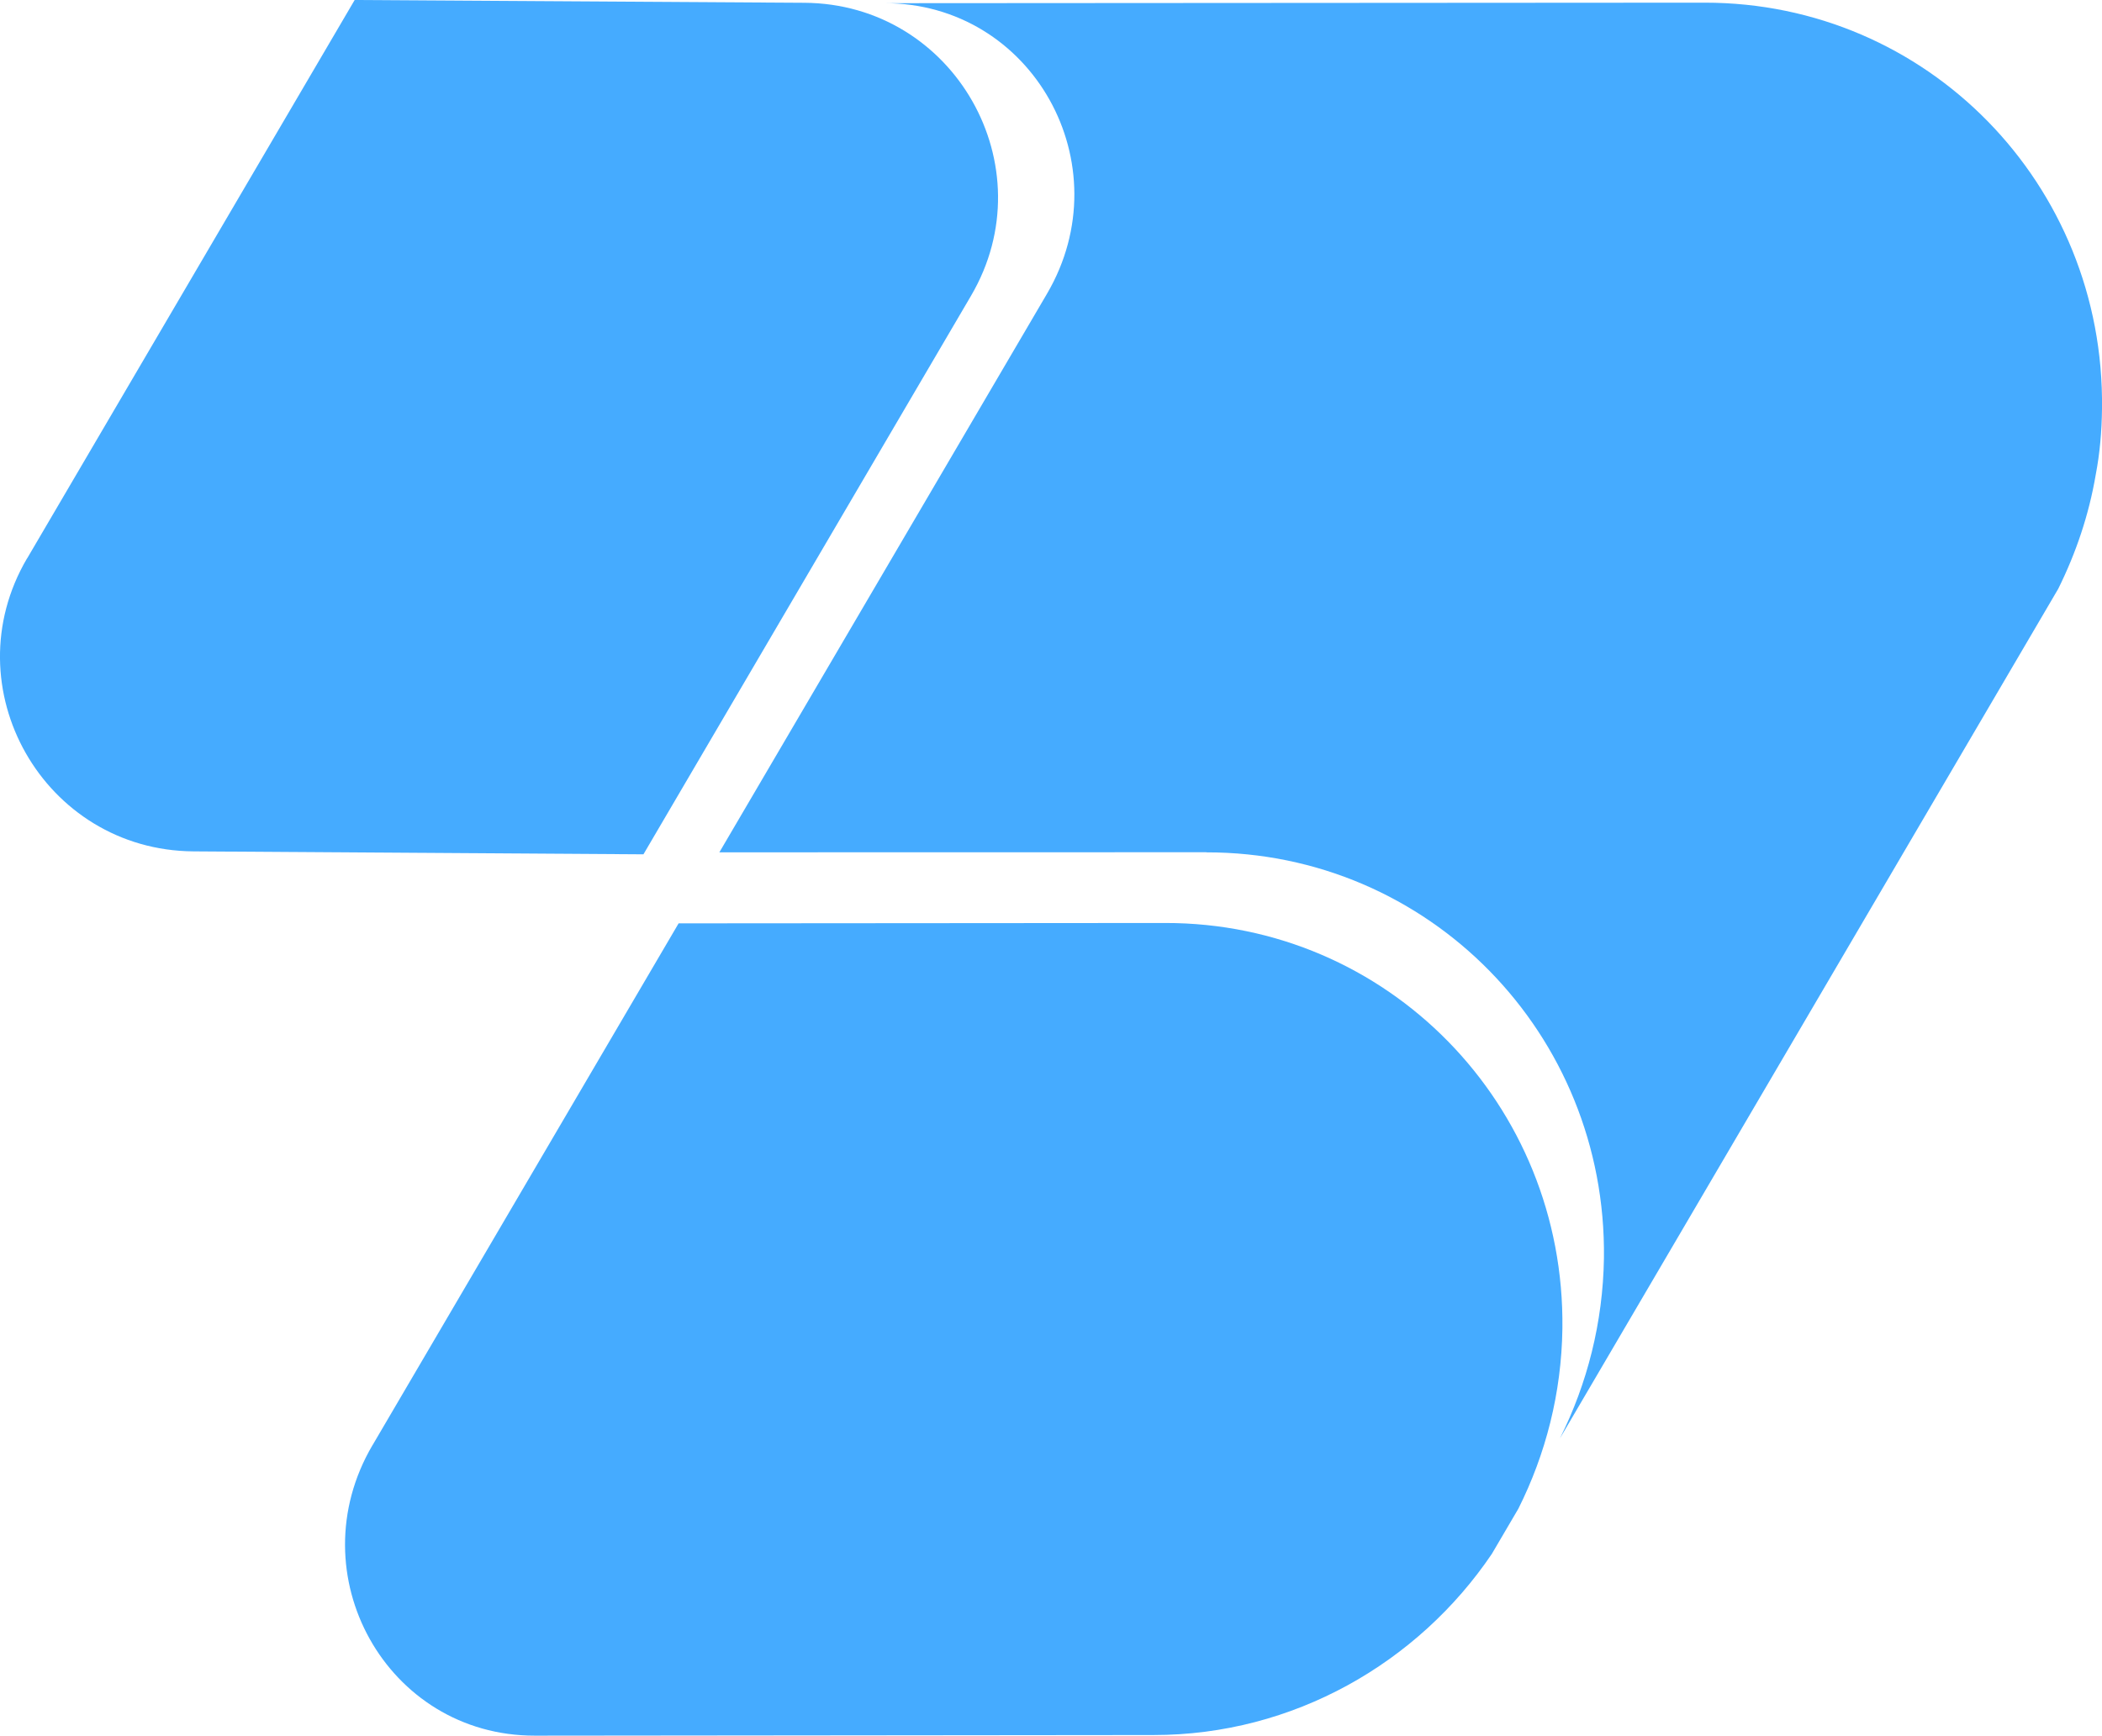
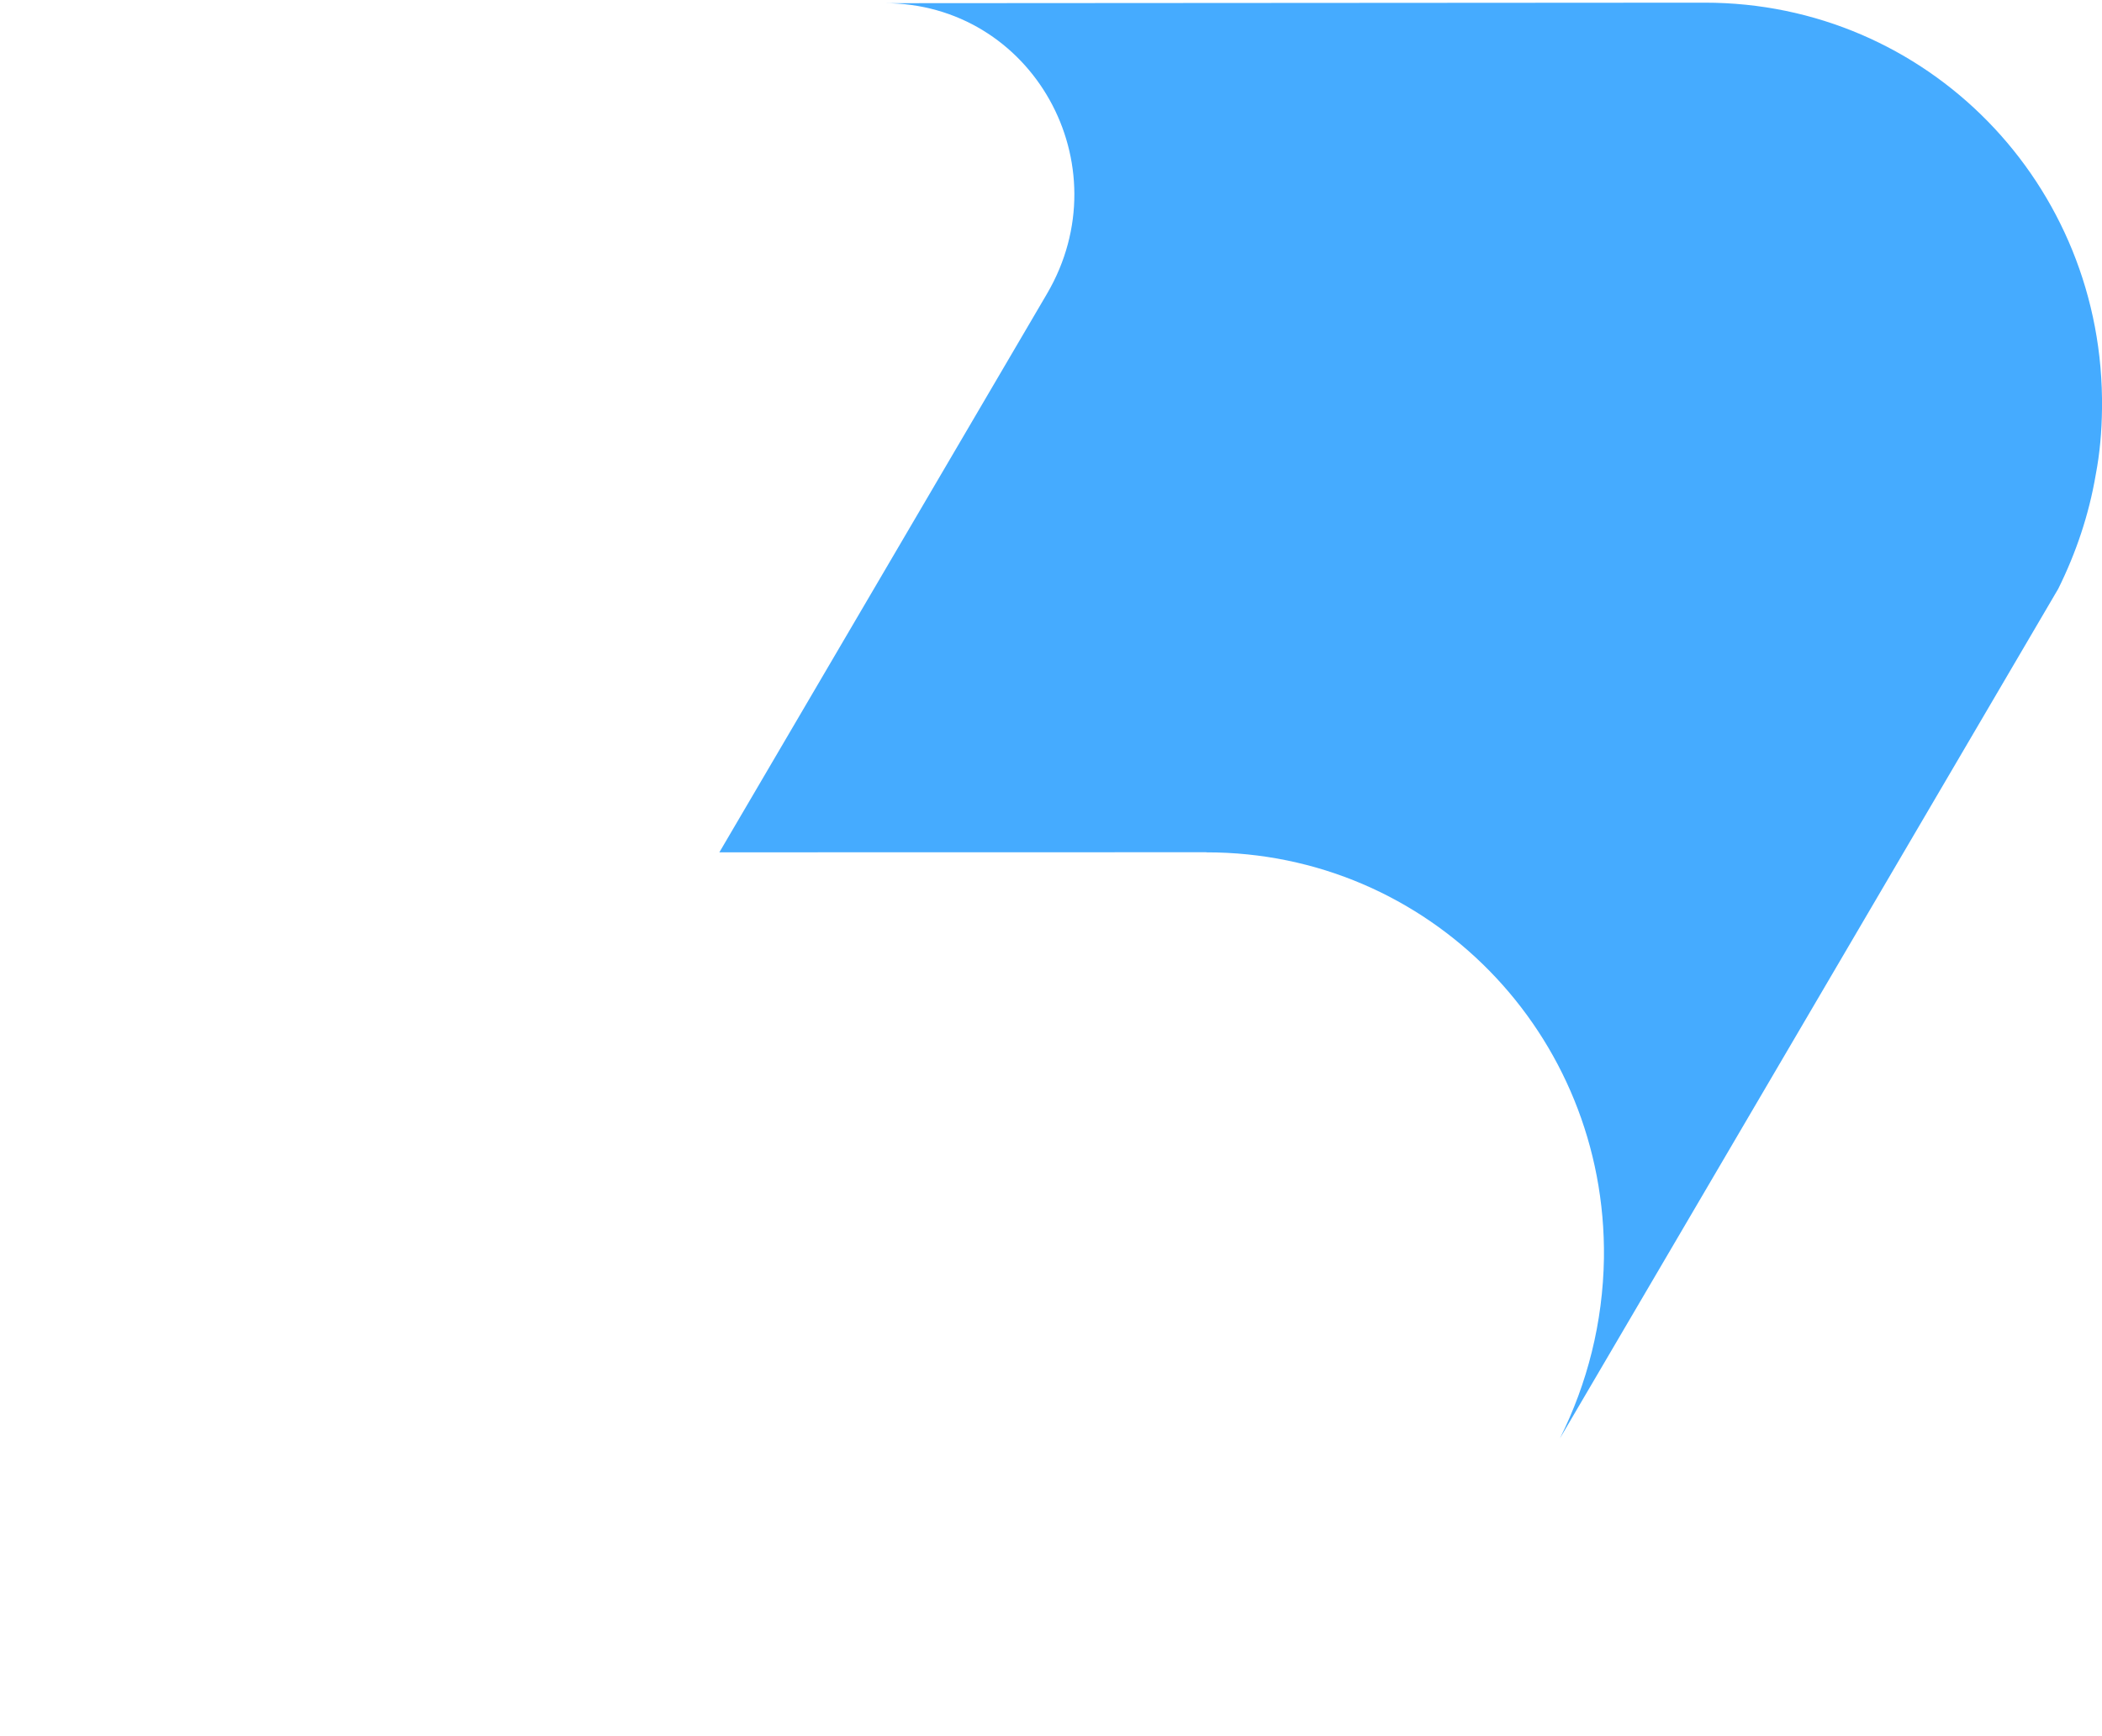
<svg xmlns="http://www.w3.org/2000/svg" id="Layer_2" data-name="Layer 2" viewBox="0 0 685.6 566.21">
  <defs>
    <style>
      .cls-1 {
        fill: #45abff;
        stroke-width: 0px;
      }
    </style>
  </defs>
  <g id="Layer_1-2" data-name="Layer 1">
    <g>
-       <path class="cls-1" d="M121.49,471.47l99.85-170.26,158.69-.12c72.52-.1,130.48,59.13,129.57,132.31-.29,21.04-5.43,40.95-14.37,58.77l-8.65,14.74c-24.04,35.54-64.73,59.09-110.31,59.08l-201.86.2c-48.24.04-77.64-52.59-52.94-94.71v-.02Z" />
      <path class="cls-1" d="M393.43,278.01l-158.8.03,106.85-182.19c24.74-42.19-4.75-94.89-53.05-94.81l267.54-.17c72.59-.06,130.58,59.19,129.63,132.48-.08,7.4-.72,14.59-2.04,21.48-2.23,13.15-6.47,25.61-12.23,37.24l-162.54,277.15c8.92-17.84,14.04-37.78,14.36-58.82.9-73.18-57.12-132.44-129.7-132.35v-.03Z" />
-       <path class="cls-1" d="M8.83,182.19L115.68,0l146.64.91c48.9.27,79.13,53.4,54.39,95.59l-106.84,182.19-146.73-.96c-48.87-.33-79.05-53.41-54.33-95.56h.02Z" />
    </g>
  </g>
</svg>